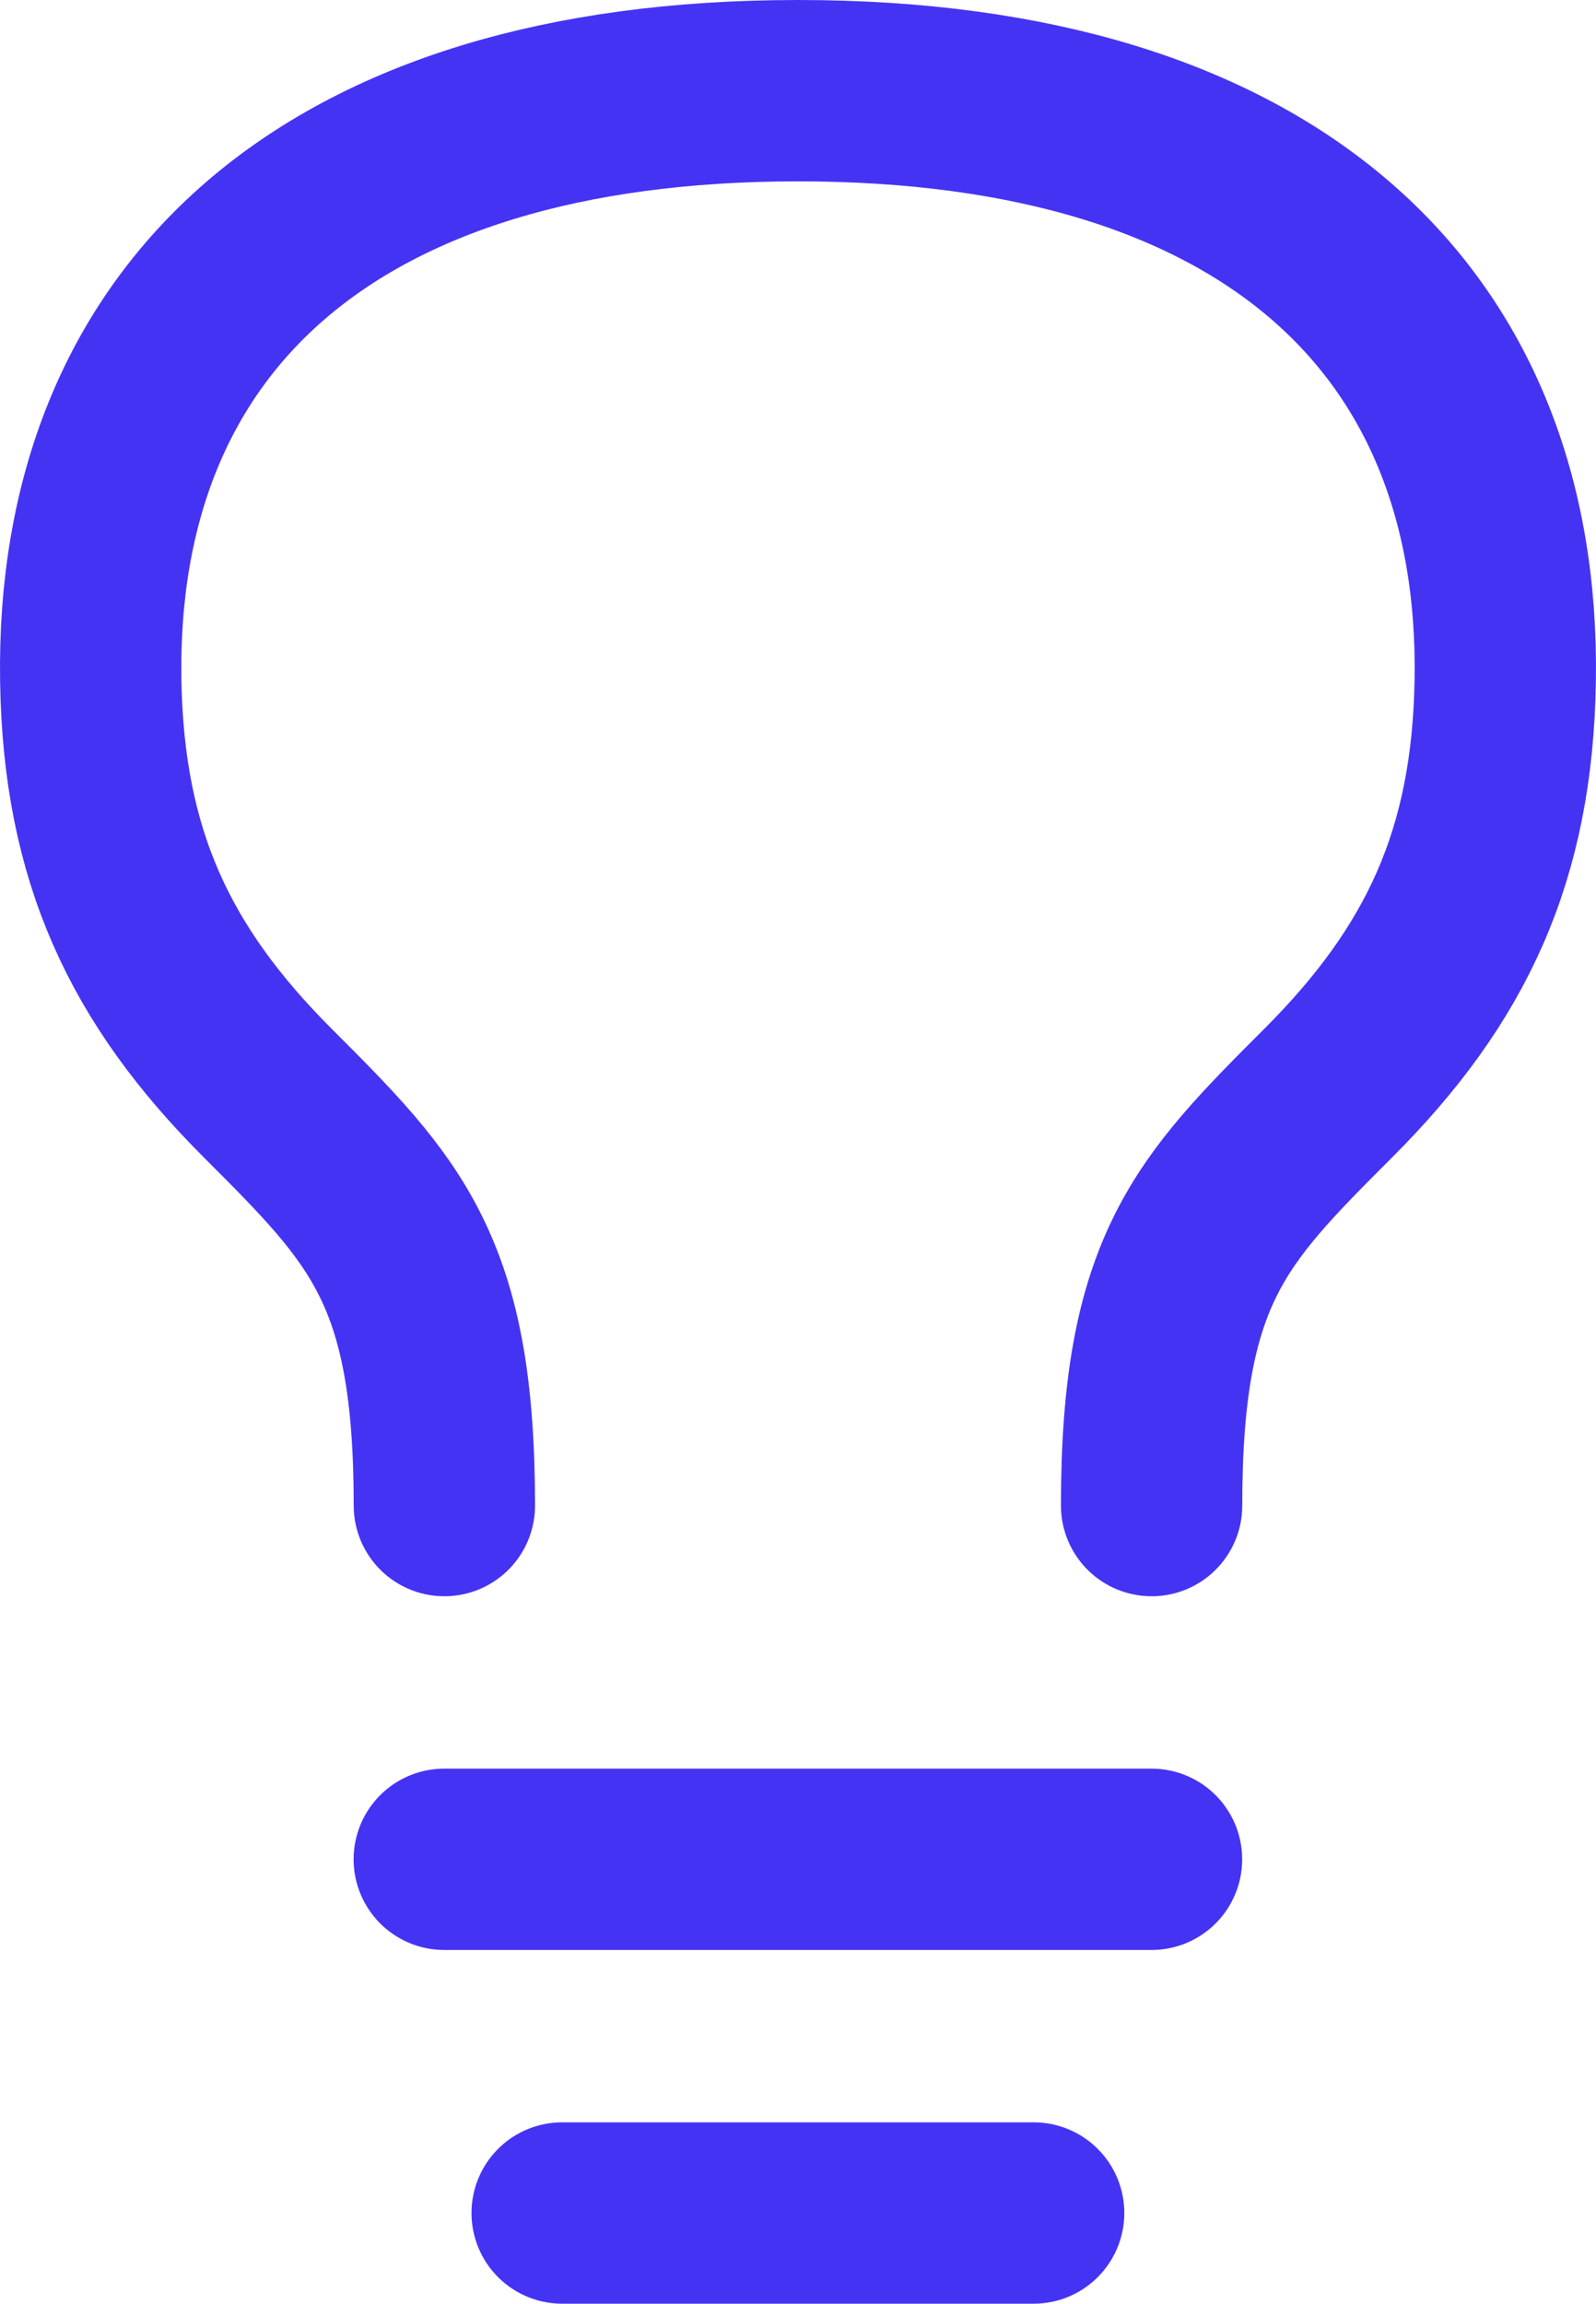
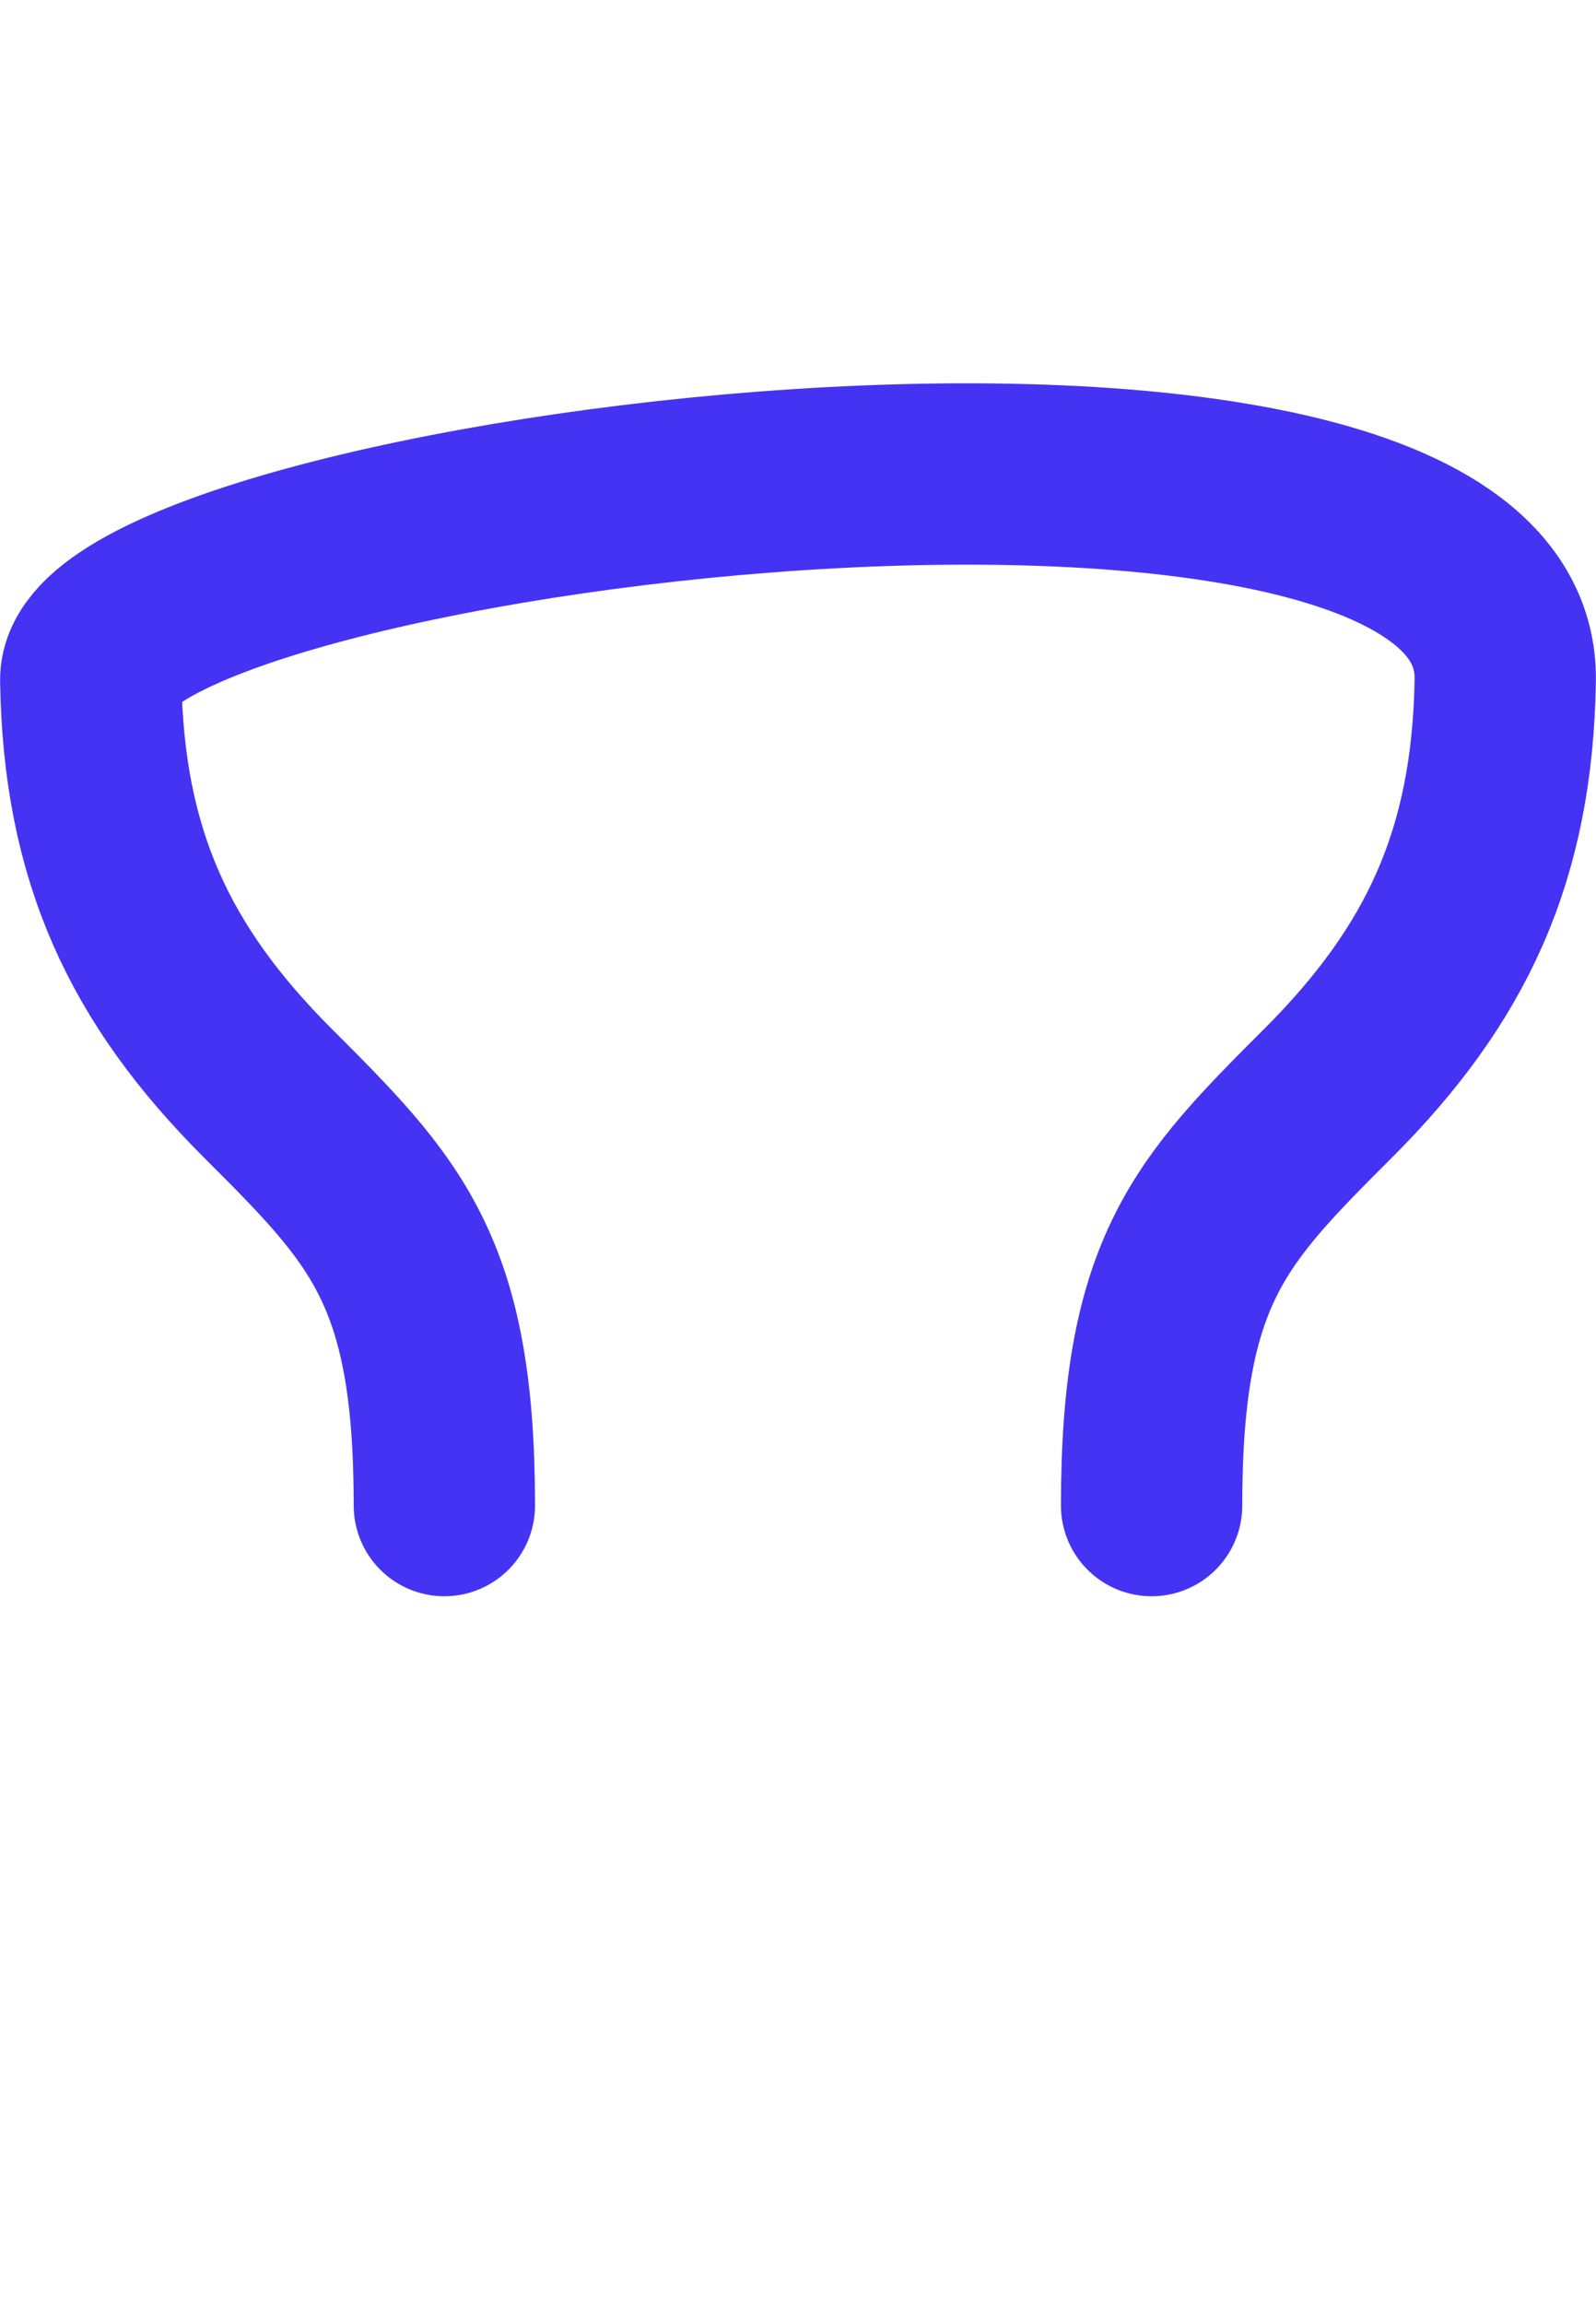
<svg xmlns="http://www.w3.org/2000/svg" width="83.628" height="120.676" viewBox="0 0 83.628 120.676">
  <g id="light-bulb-svgrepo-com" transform="translate(-1.25 1.75)">
-     <path id="Path_12631" data-name="Path 12631" d="M9,18H46.059" transform="translate(15.529 77.647)" fill="none" stroke="#4533f4" stroke-linecap="round" stroke-linejoin="round" stroke-width="9.5" />
-     <path id="Path_12632" data-name="Path 12632" d="M10,21H34.706" transform="translate(20.706 93.176)" fill="none" stroke="#4533f4" stroke-linecap="round" stroke-linejoin="round" stroke-width="9.5" />
-     <path id="Path_12633" data-name="Path 12633" d="M24.534,77.118c0-12.353-3.087-15.441-9.265-21.618S6.15,43.066,6.005,33.882C5.709,15.046,18.357,3,43.064,3S80.419,15.046,80.122,33.882c-.145,9.184-3.089,15.441-9.265,21.618s-9.263,9.265-9.265,21.618" transform="translate(0)" fill="none" stroke="#4533f4" stroke-linecap="round" stroke-linejoin="round" stroke-width="9.5" />
+     <path id="Path_12633" data-name="Path 12633" d="M24.534,77.118c0-12.353-3.087-15.441-9.265-21.618S6.15,43.066,6.005,33.882S80.419,15.046,80.122,33.882c-.145,9.184-3.089,15.441-9.265,21.618s-9.263,9.265-9.265,21.618" transform="translate(0)" fill="none" stroke="#4533f4" stroke-linecap="round" stroke-linejoin="round" stroke-width="9.5" />
  </g>
</svg>